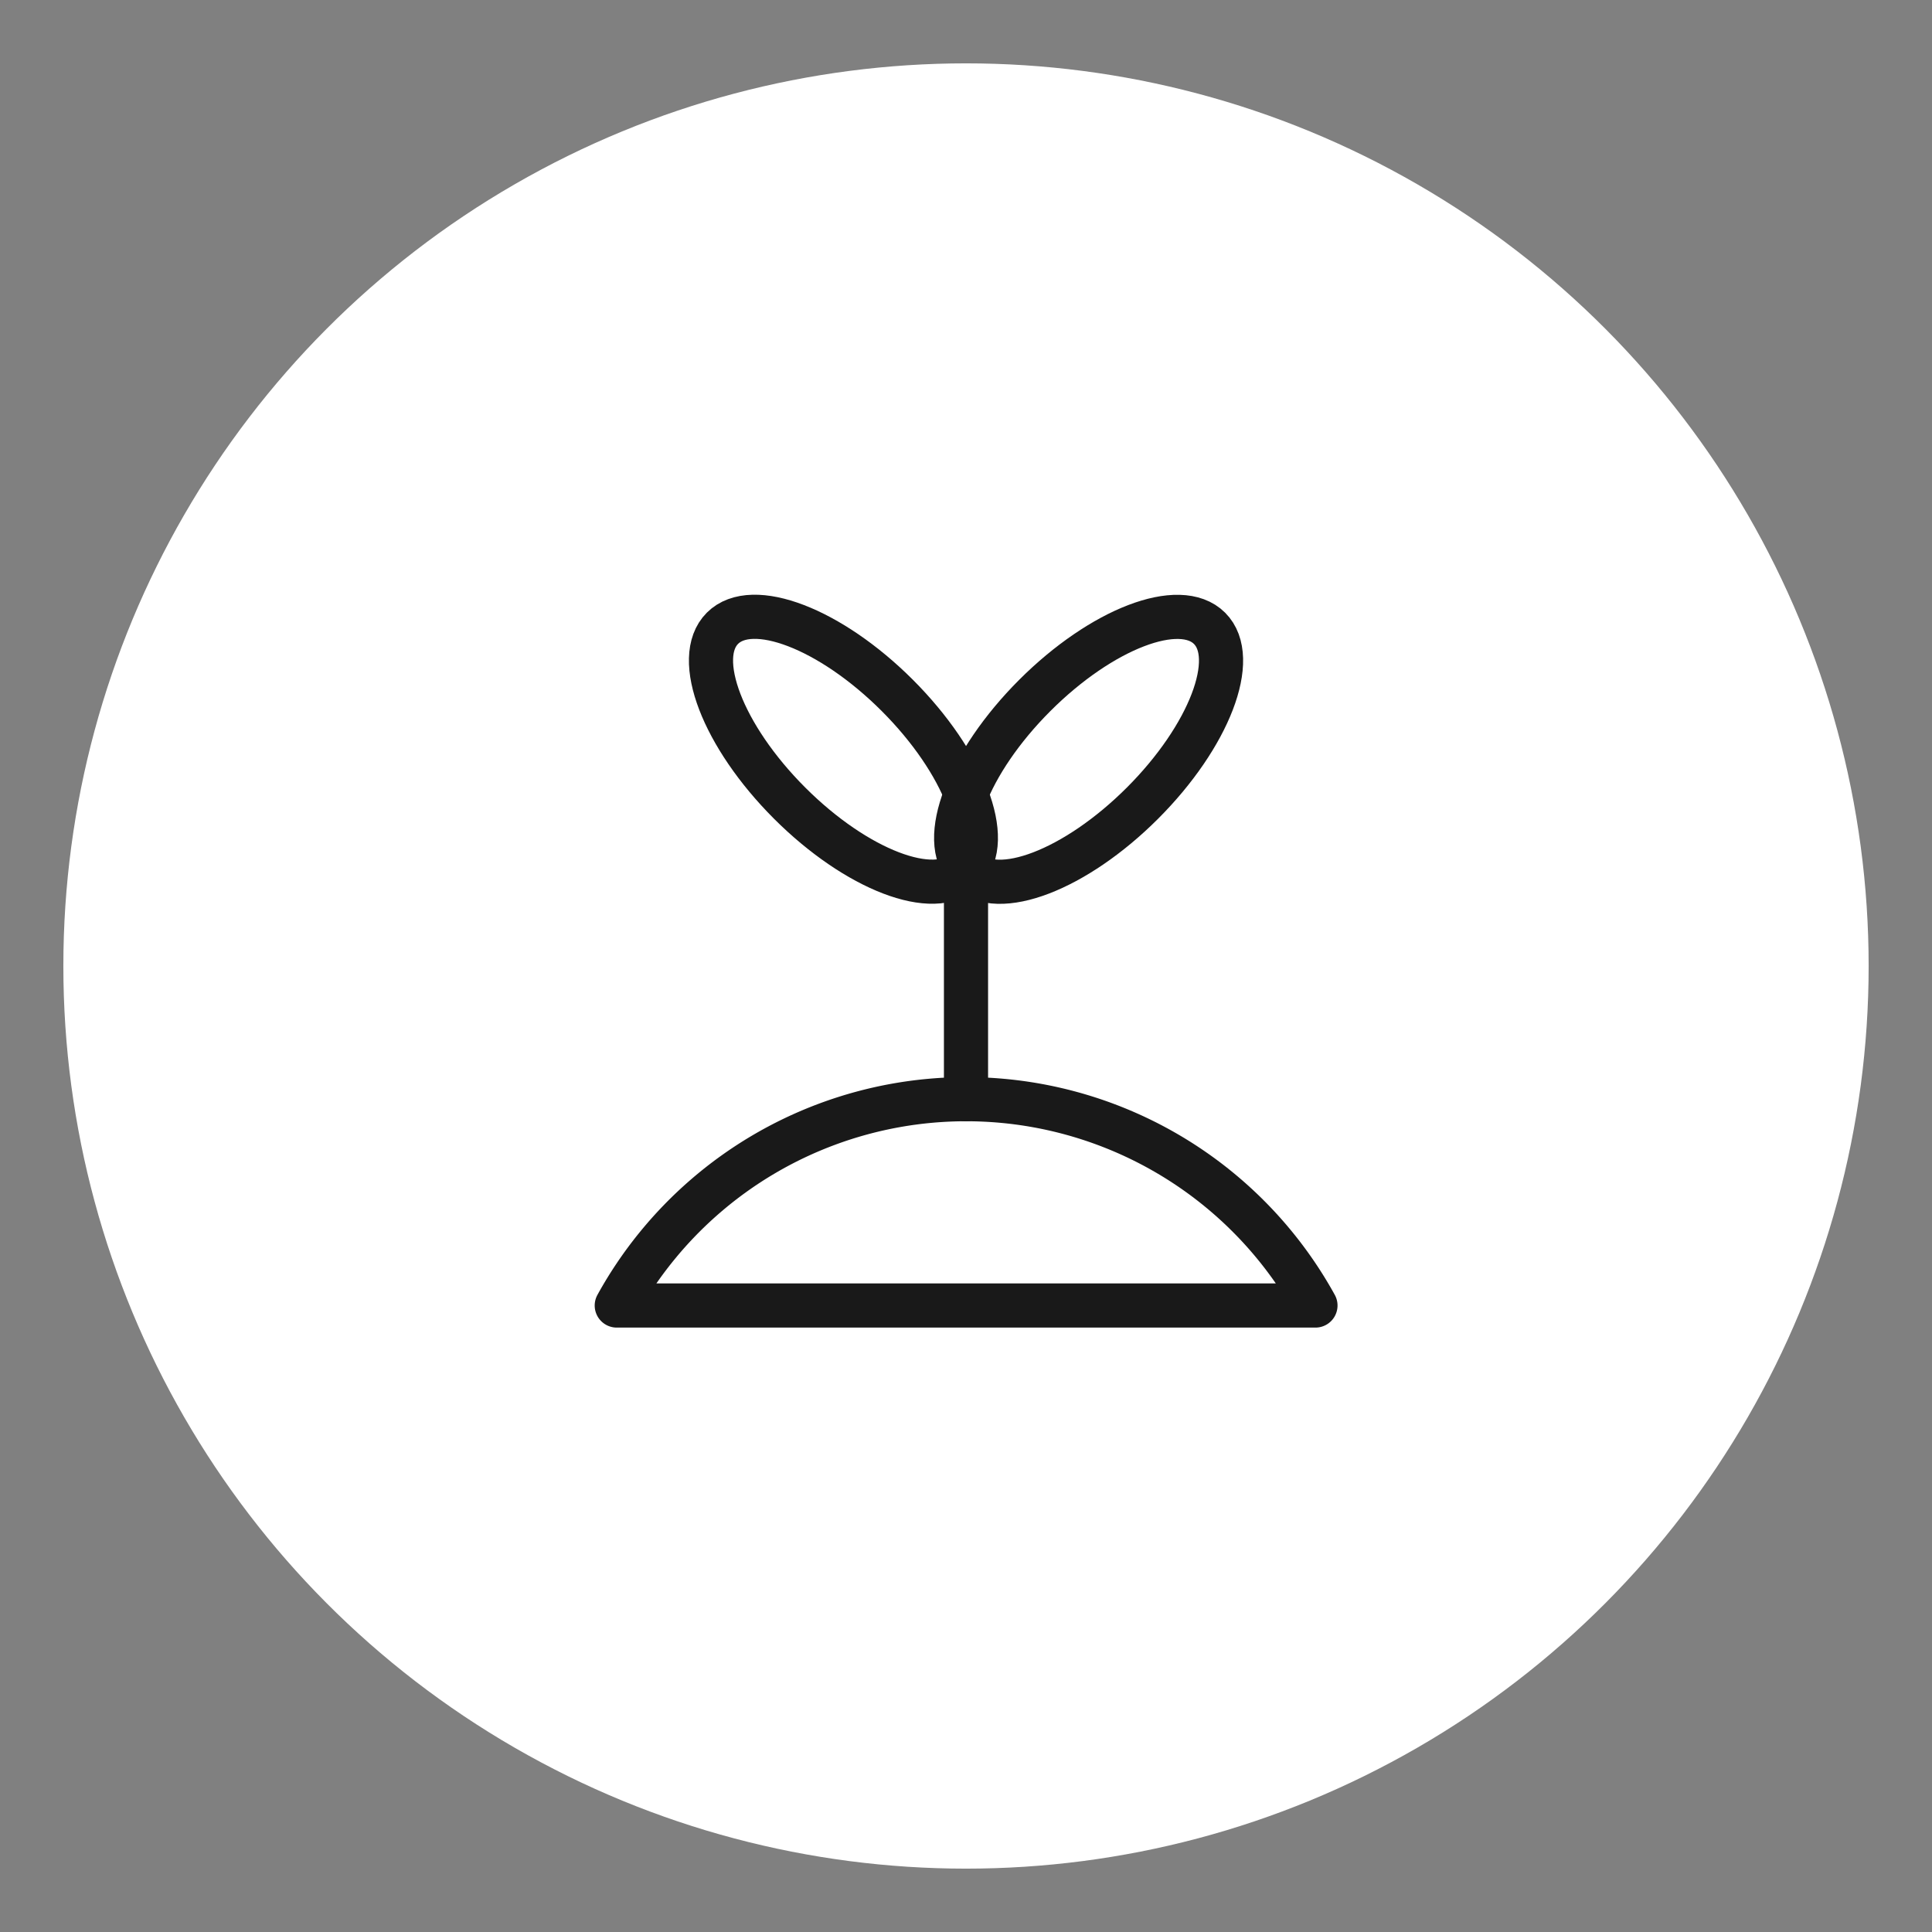
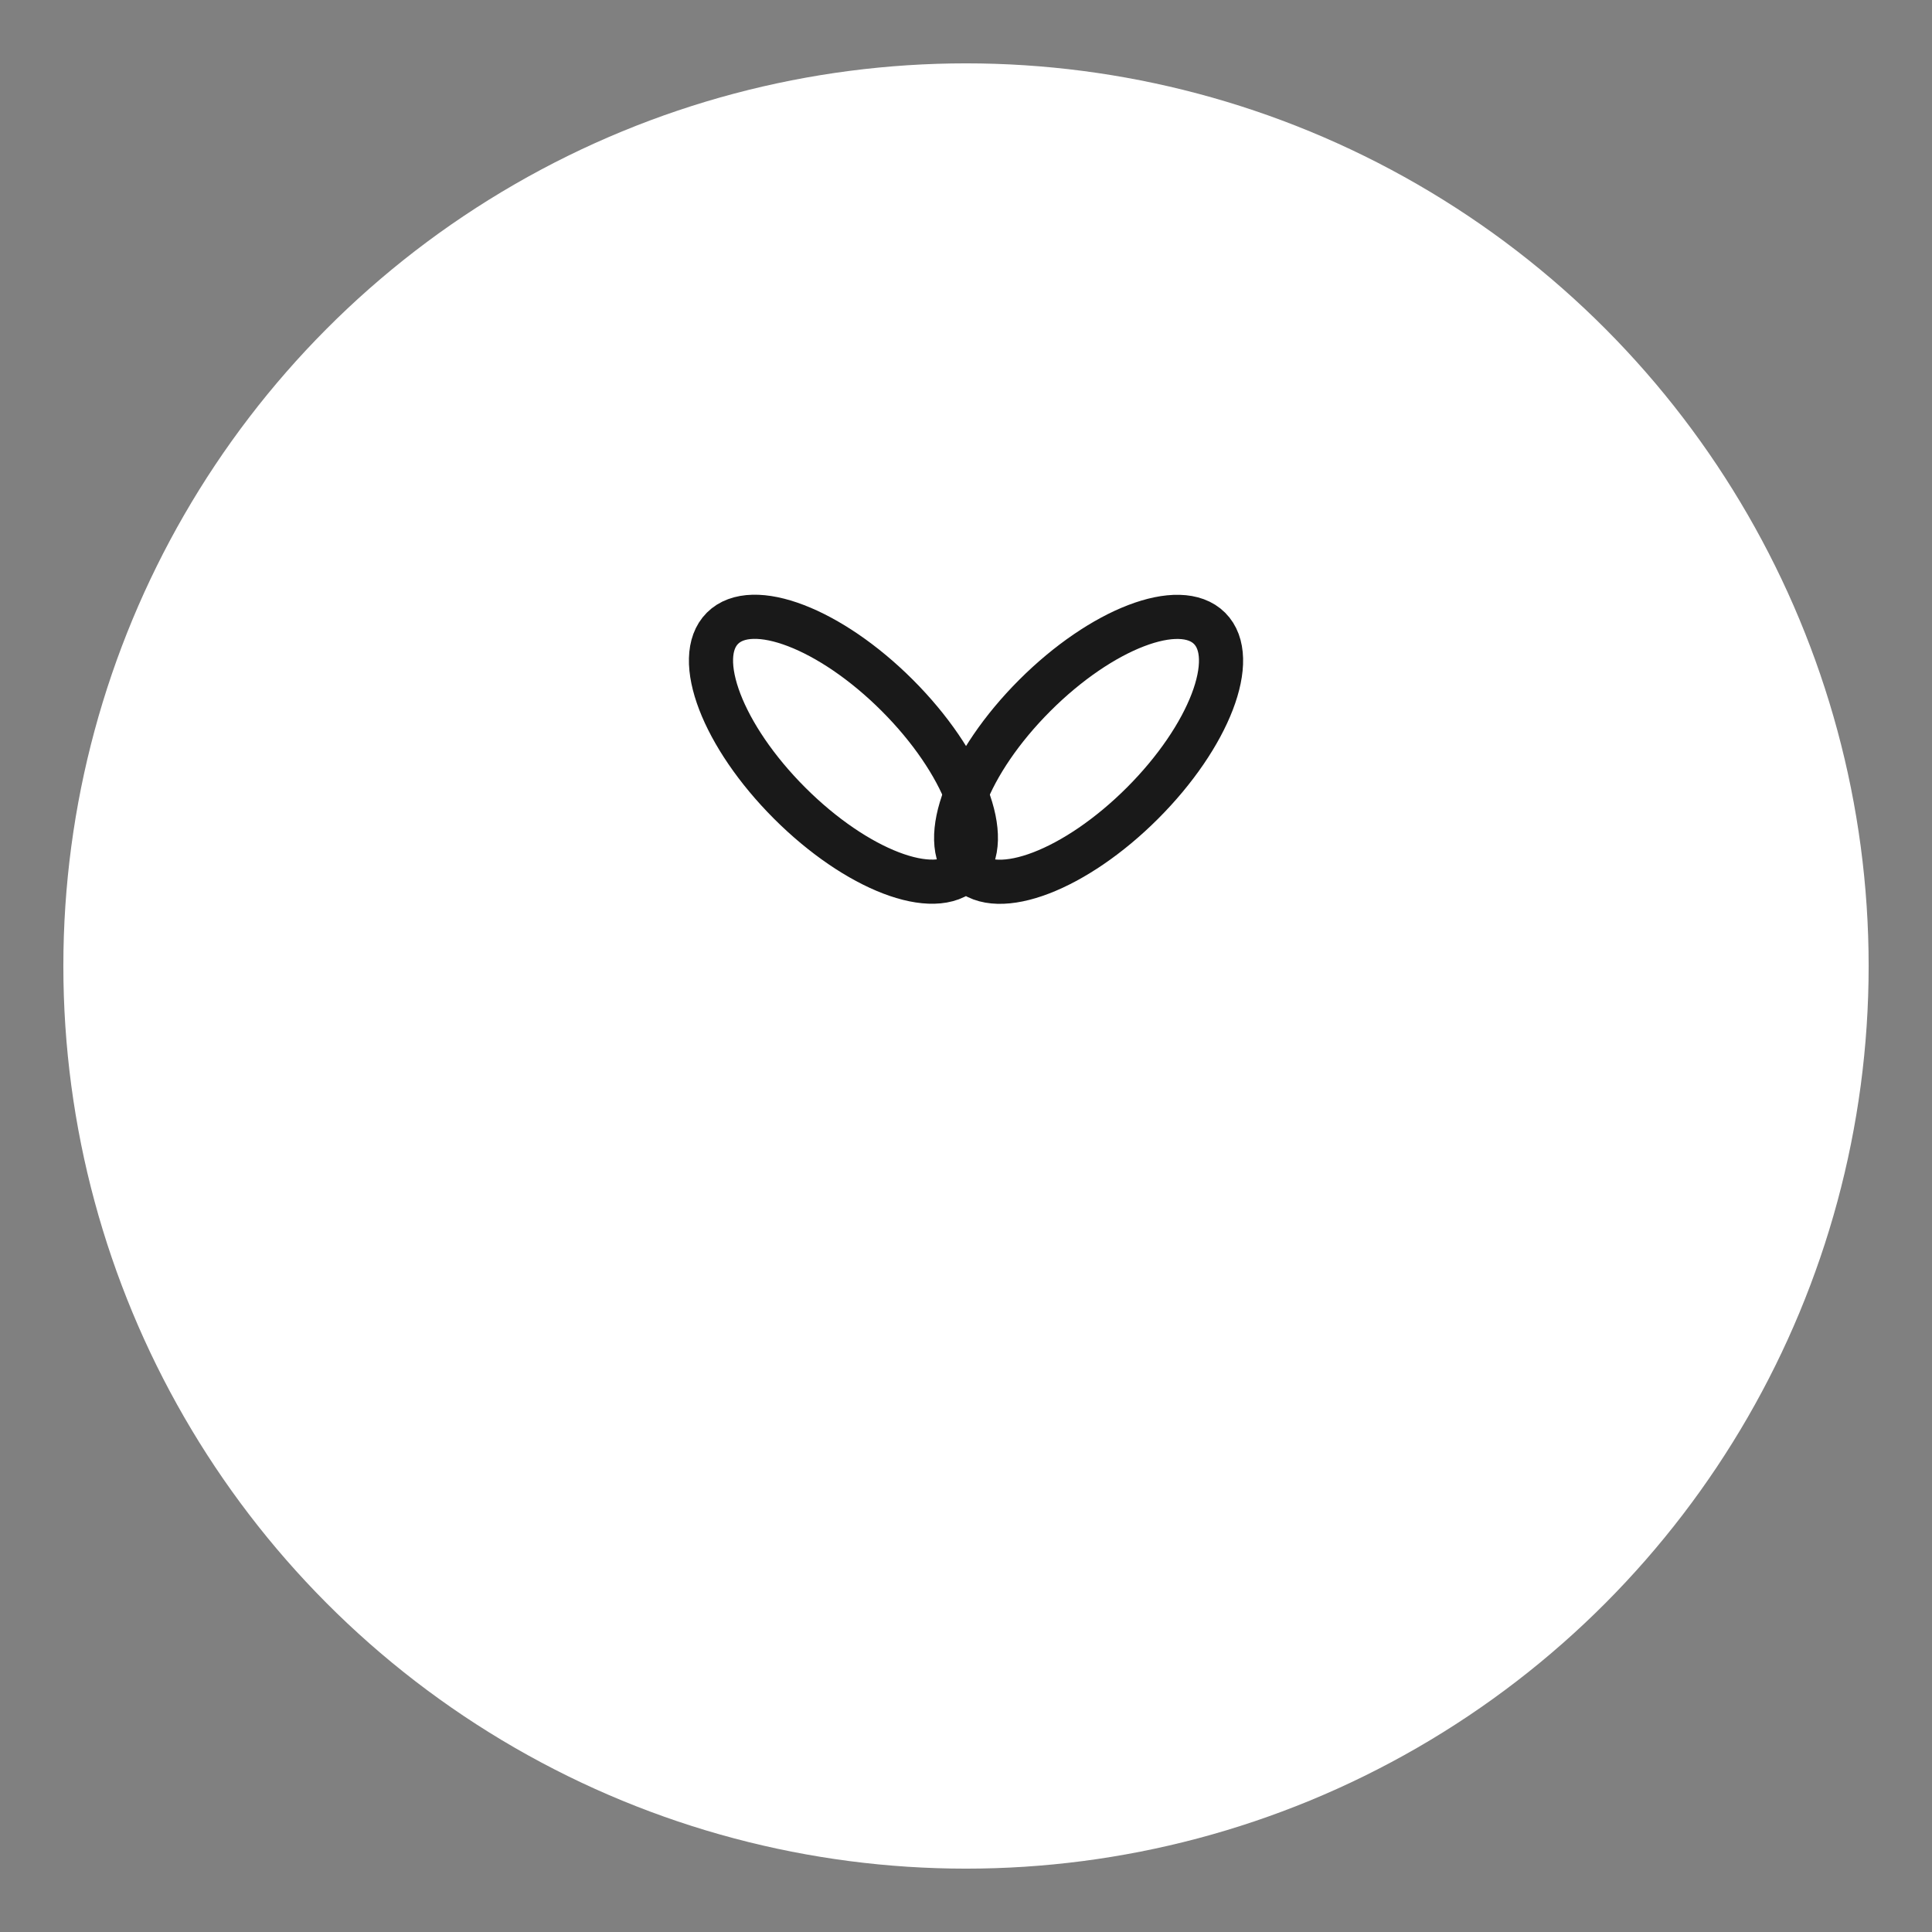
<svg xmlns="http://www.w3.org/2000/svg" viewBox="0 0 87.52 87.52">
  <rect x="0" y="0" width="87.52" height="87.52" fill="#808080" stroke="none" />
  <defs>
    <style>.cls-1{fill:#fff;}.cls-2{fill:none;stroke:#191919;stroke-linecap:round;stroke-linejoin:round;stroke-width:2px;}</style>
  </defs>
  <title>lel</title>
  <g id="Layer_1" data-name="Layer 1">
    <circle class="cls-1" cx="43.76" cy="43.76" r="40.89" />
-     <path class="cls-2" d="M59.59,59.14a18.07,18.07,0,0,0-31.65,0Z" />
    <ellipse class="cls-2" cx="49.32" cy="33.94" rx="7.75" ry="3.45" transform="translate(-9.56 44.82) rotate(-45)" />
    <ellipse class="cls-2" cx="38.21" cy="33.94" rx="3.45" ry="7.75" transform="translate(-12.81 36.96) rotate(-45)" />
-     <line class="cls-2" x1="43.76" y1="49.79" x2="43.76" y2="39.5" />
  </g>
</svg>